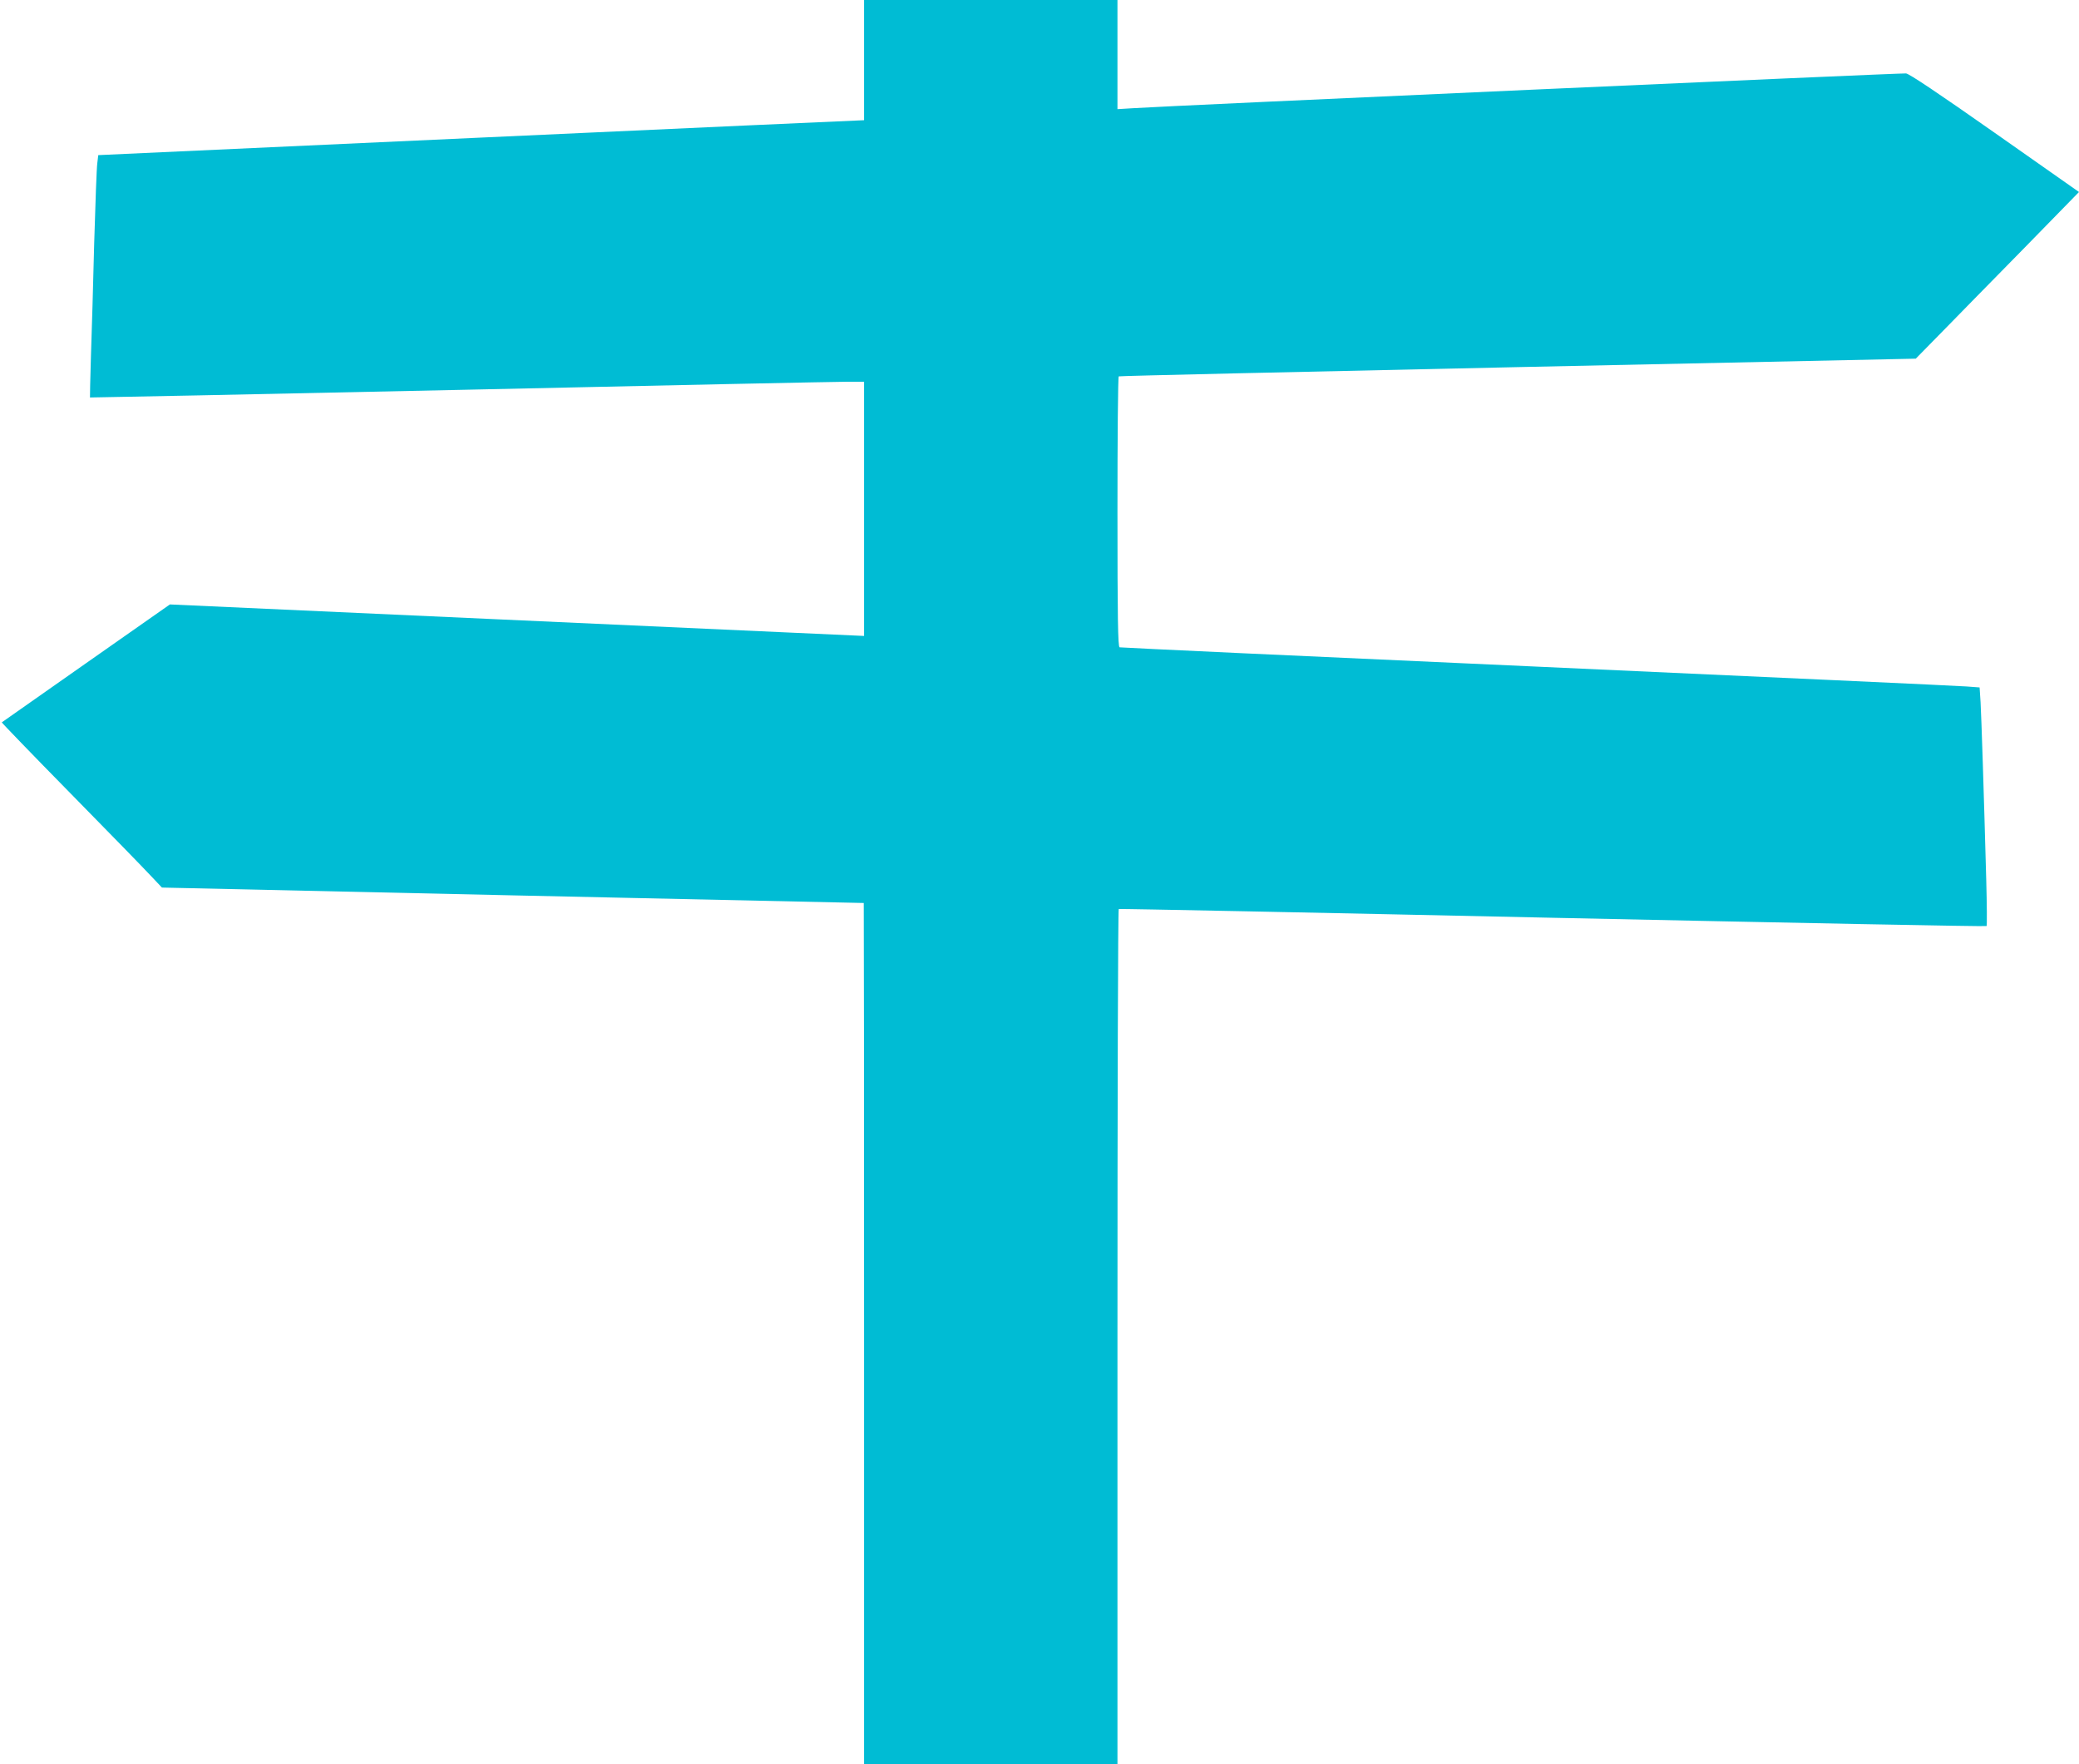
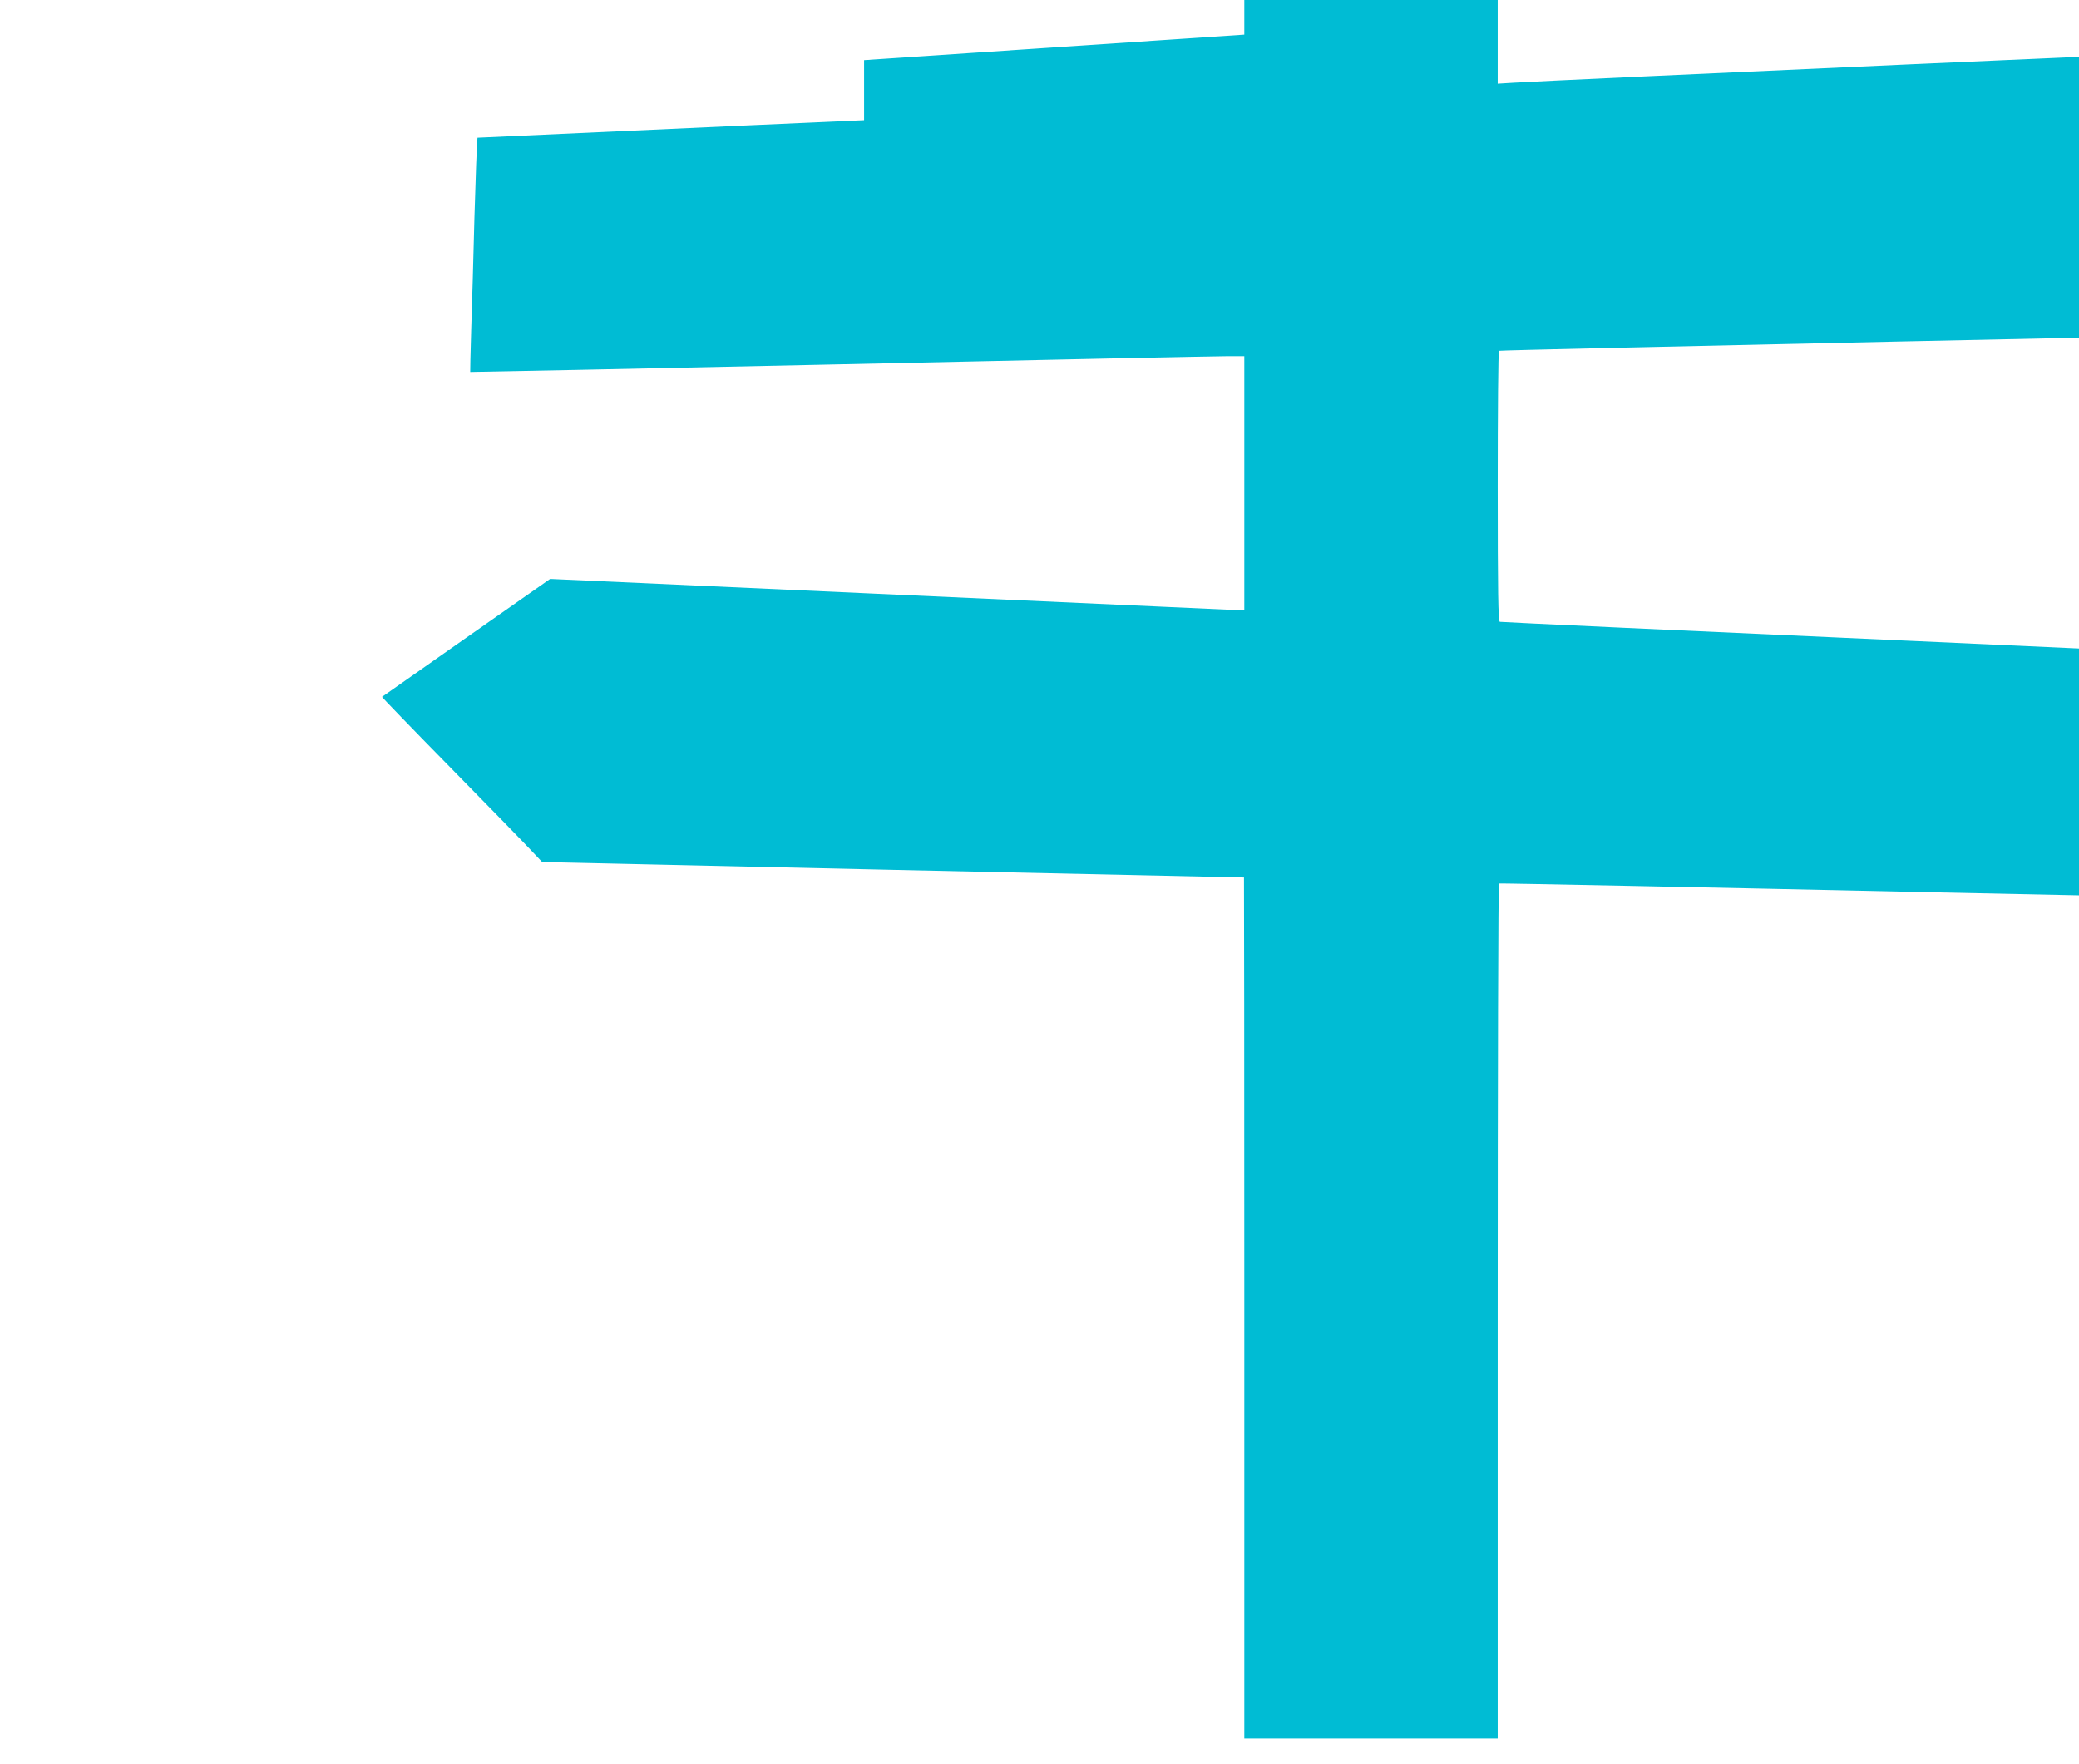
<svg xmlns="http://www.w3.org/2000/svg" version="1.0" width="1280pt" height="1086pt" viewBox="0 0 1280 1086" preserveAspectRatio="xMidYMid meet">
  <g transform="translate(0,1086) scale(0.1,-0.1)" fill="#00bcd4" stroke="none">
-     <path d="M5320 10490 l0 -370 -22 -1 c-13 0 -1074 -48 -2358 -107 l-2335 -107 -6 -50 c-4 -27 -12 -248 -19 -490 -6 -242 -15 -555 -20 -695 -4 -140 -7 -256 -6 -257 1 -1 1028 20 2282 47 1253 28 2325 50 2382 50 l102 0 0 -783 0 -782 -2137 97 -2137 97 -515 -361 c-284 -199 -518 -363 -520 -365 -2 -1 187 -197 421 -435 234 -238 457 -467 495 -508 l70 -74 2159 -48 c1187 -26 2160 -47 2162 -47 1 -1 2 -1193 2 -2651 l0 -2650 780 0 780 0 0 2629 c0 1447 3 2632 8 2635 4 2 1207 -22 2672 -54 1466 -31 2668 -55 2671 -51 3 3 2 130 -2 281 -15 551 -30 1007 -35 1097 l-6 91 -81 6 c-45 4 -1234 58 -2642 122 -1408 63 -2566 117 -2572 119 -10 4 -13 179 -13 834 0 456 3 832 8 834 4 3 1110 28 2457 57 l2450 52 160 163 c88 90 314 321 503 513 l342 350 -517 363 c-349 245 -528 365 -548 367 -29 3 -4554 -200 -4757 -214 l-98 -6 0 336 0 336 -780 0 -780 0 0 -370z" />
+     <path d="M5320 10490 l0 -370 -22 -1 c-13 0 -1074 -48 -2358 -107 c-4 -27 -12 -248 -19 -490 -6 -242 -15 -555 -20 -695 -4 -140 -7 -256 -6 -257 1 -1 1028 20 2282 47 1253 28 2325 50 2382 50 l102 0 0 -783 0 -782 -2137 97 -2137 97 -515 -361 c-284 -199 -518 -363 -520 -365 -2 -1 187 -197 421 -435 234 -238 457 -467 495 -508 l70 -74 2159 -48 c1187 -26 2160 -47 2162 -47 1 -1 2 -1193 2 -2651 l0 -2650 780 0 780 0 0 2629 c0 1447 3 2632 8 2635 4 2 1207 -22 2672 -54 1466 -31 2668 -55 2671 -51 3 3 2 130 -2 281 -15 551 -30 1007 -35 1097 l-6 91 -81 6 c-45 4 -1234 58 -2642 122 -1408 63 -2566 117 -2572 119 -10 4 -13 179 -13 834 0 456 3 832 8 834 4 3 1110 28 2457 57 l2450 52 160 163 c88 90 314 321 503 513 l342 350 -517 363 c-349 245 -528 365 -548 367 -29 3 -4554 -200 -4757 -214 l-98 -6 0 336 0 336 -780 0 -780 0 0 -370z" />
  </g>
</svg>